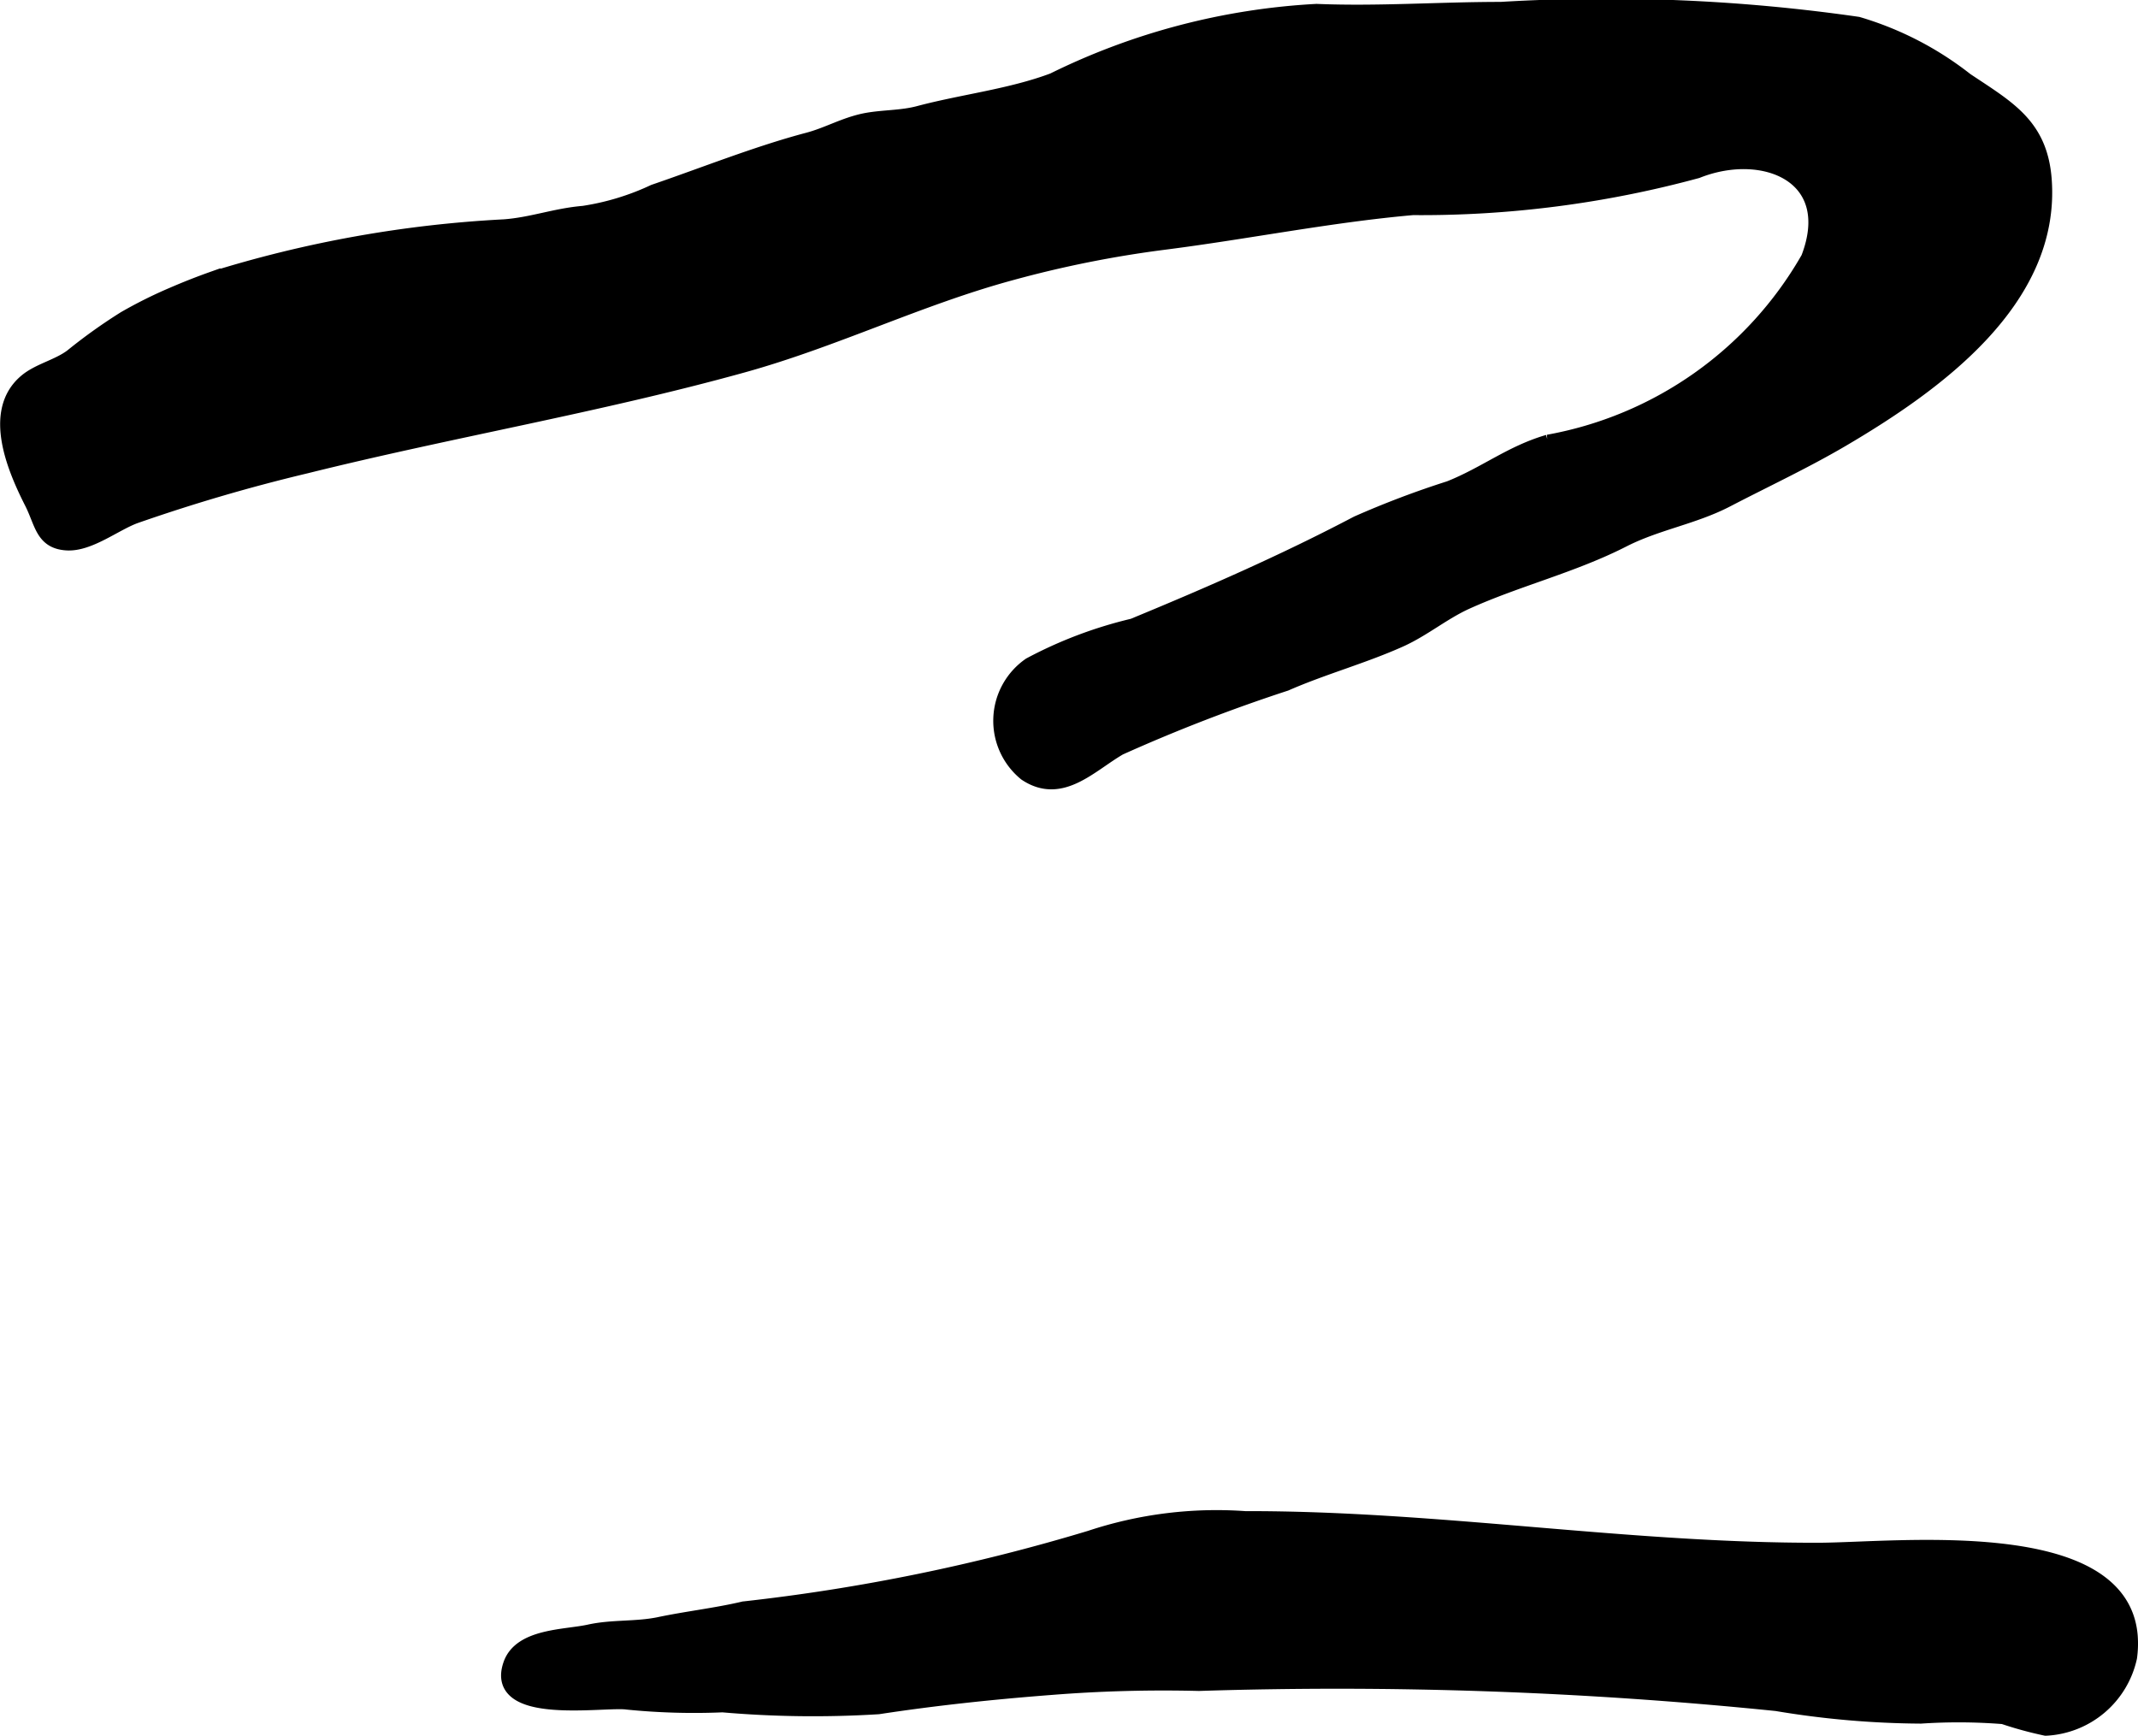
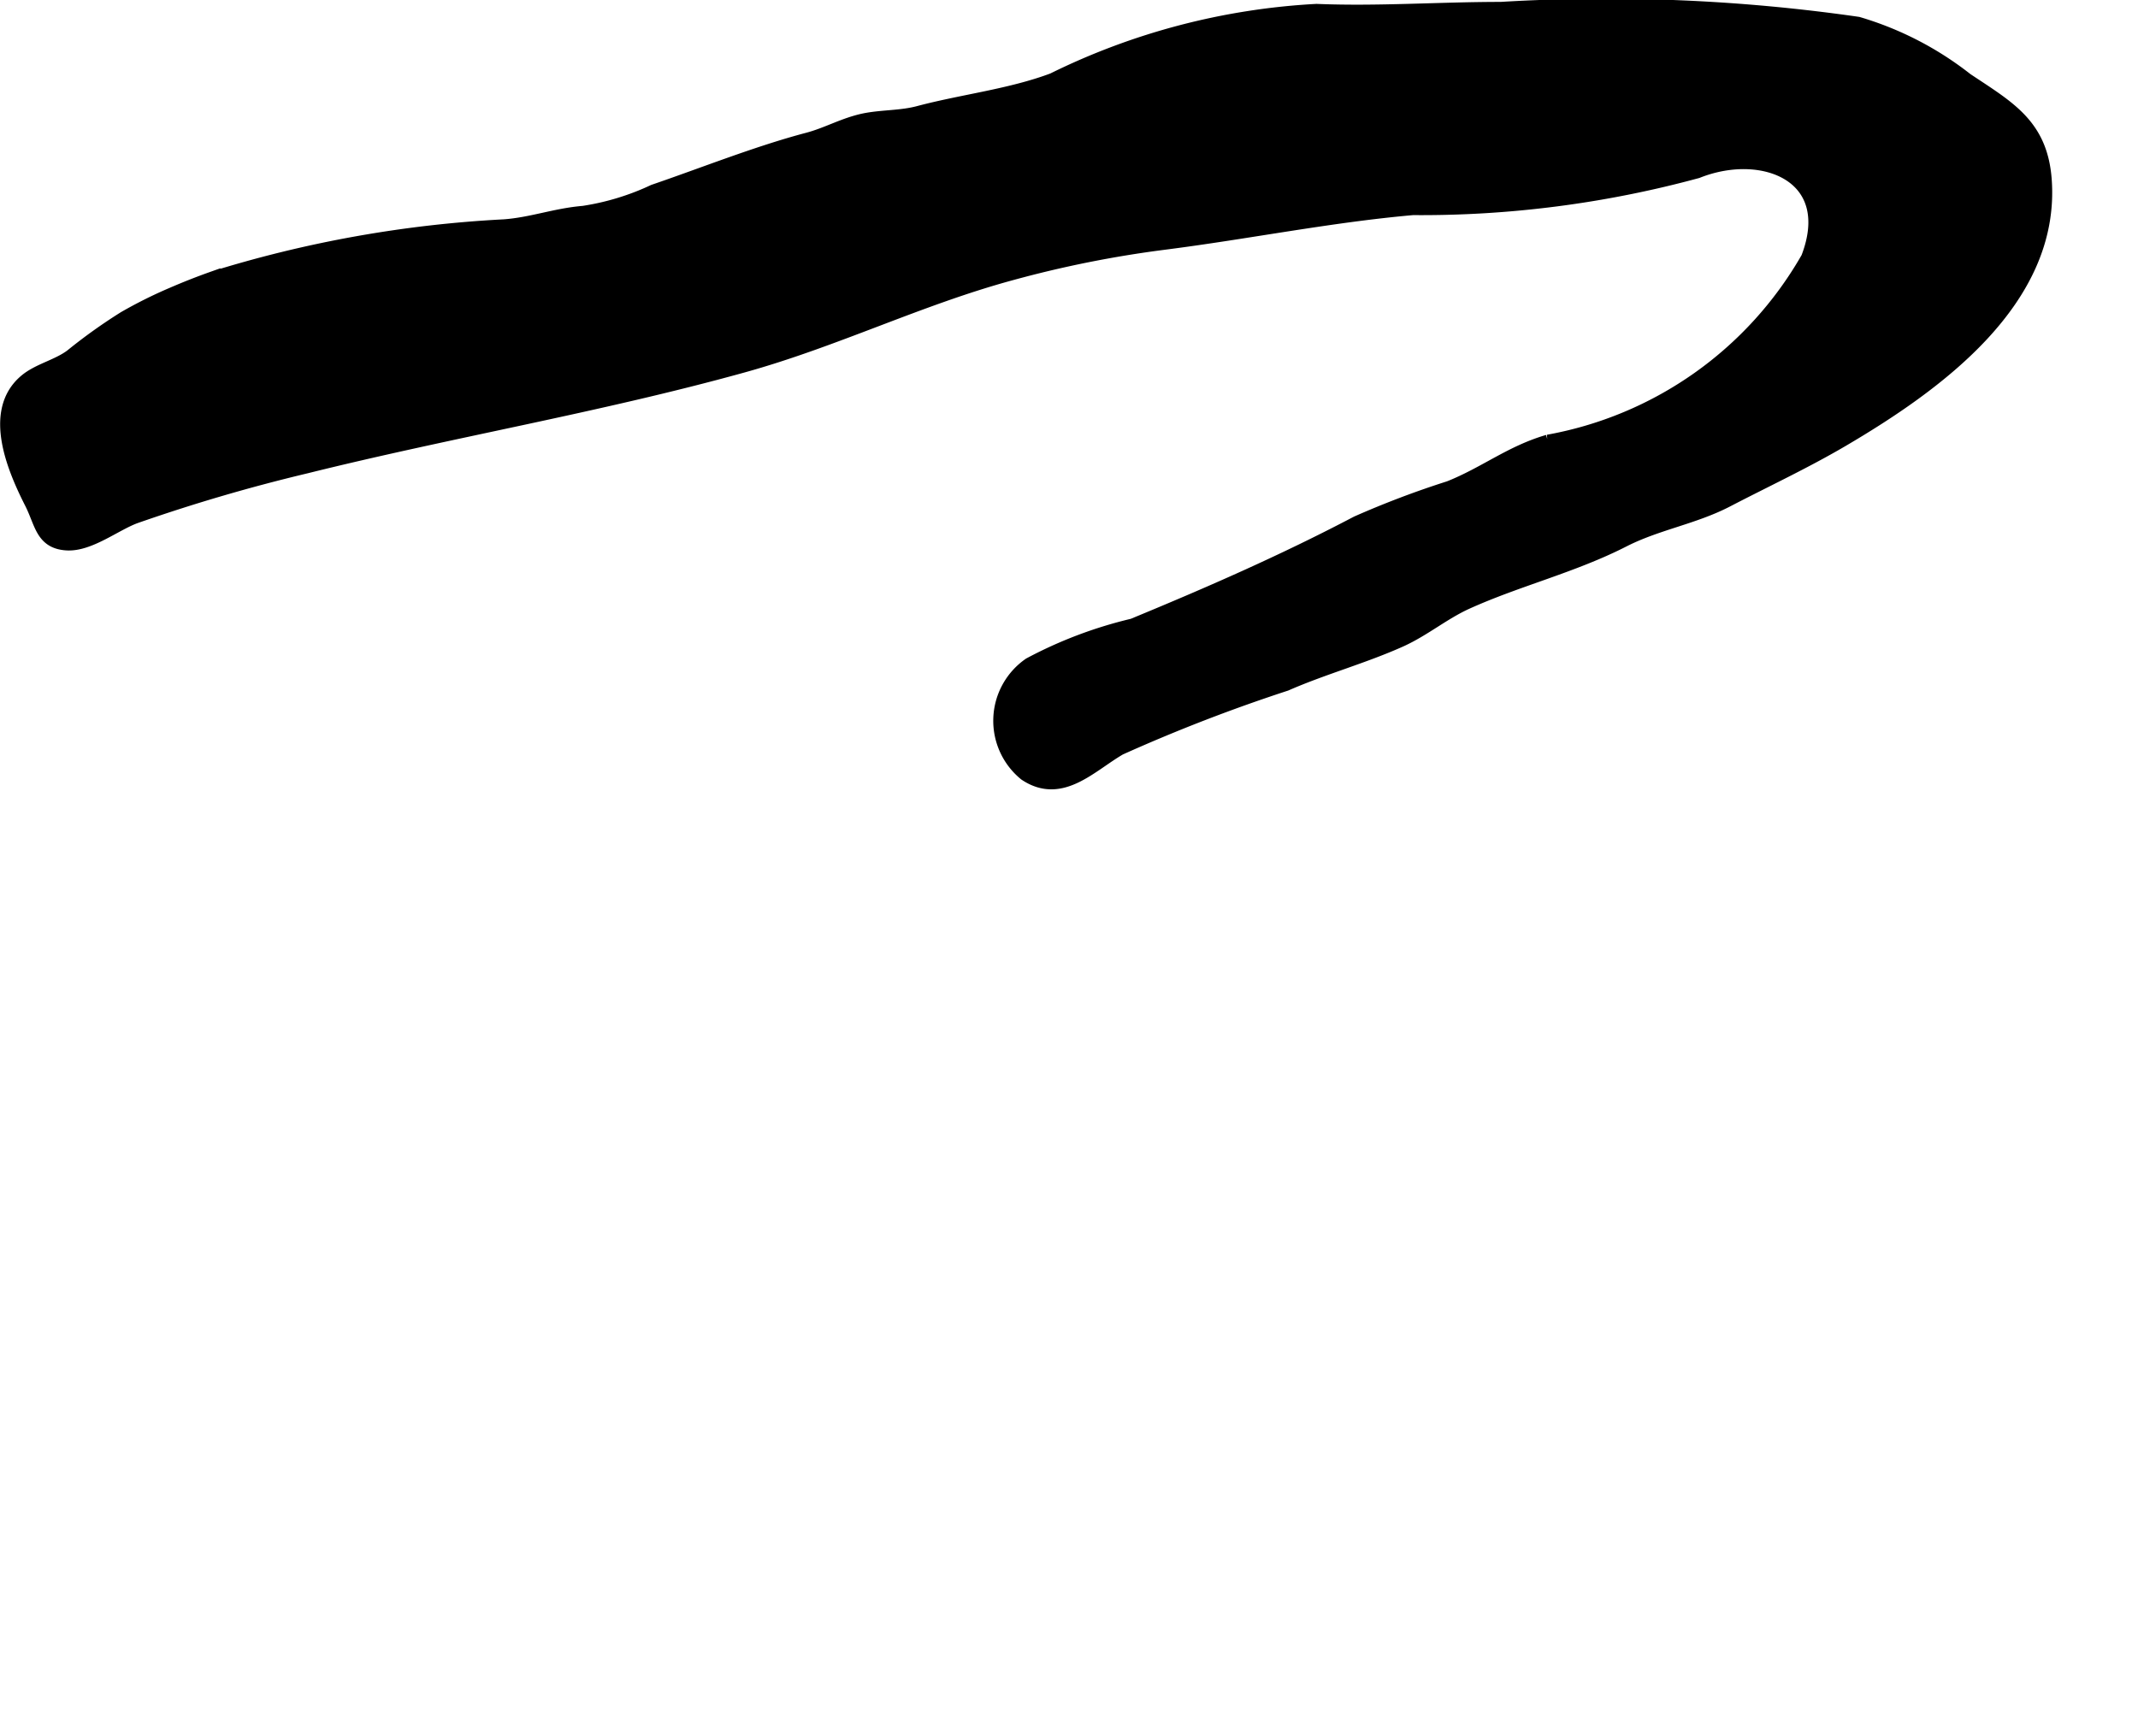
<svg xmlns="http://www.w3.org/2000/svg" version="1.1" width="7.16mm" height="5.813mm" viewBox="0 0 20.295 16.477">
  <defs>
    <style type="text/css">
      .a {
        stroke: #000;
        stroke-miterlimit: 10;
        stroke-width: 0.15px;
        fill-rule: evenodd;
      }
    </style>
  </defs>
-   <path class="a" d="M20.217,15.526a.935.935,0,0,1-.006.207.853.853,0,0,1-.791.669,3.551,3.551,0,0,1-.402-.11,5.397,5.397,0,0,0-.785-.005,8.547,8.547,0,0,1-1.368-.119,41.117,41.117,0,0,0-5.485-.191,13.464,13.464,0,0,0-1.403.038c-.546.042-1.097.1-1.64.183a9.978,9.978,0,0,1-1.478-.018,6.357,6.357,0,0,1-.905-.026c-.211-.031-1.279.153-1.103-.352.093-.269.513-.256.743-.306.216-.048.438-.026.655-.069.274-.058.544-.087.812-.15a18.352,18.352,0,0,0,3.289-.673,3.804,3.804,0,0,1,1.47-.184c1.827-.004,3.634.306,5.455.3C18.01,14.716,20.125,14.473,20.217,15.526Z" />
  <path class="a" d="M12.202,6.485a15.798,15.798,0,0,0-1.577.61c-.283.164-.554.467-.886.244a.641.641,0,0,1,.04-1.023,4.056,4.056,0,0,1,.978-.37c.725-.299,1.434-.609,2.128-.974a8.679,8.679,0,0,1,.876-.332c.34-.135.583-.336.936-.439a3.576,3.576,0,0,0,2.473-1.748c.304-.79-.429-1.087-1.062-.835a9.98,9.98,0,0,1-2.697.349c-.785.069-1.568.228-2.36.329a10.542,10.542,0,0,0-1.462.293c-.871.237-1.666.632-2.543.875-1.368.379-2.762.613-4.139.955a16.518,16.518,0,0,0-1.623.475c-.193.069-.439.27-.651.256-.225-.014-.228-.186-.325-.379-.163-.321-.397-.862-.058-1.147.119-.101.304-.139.435-.238a5.069,5.069,0,0,1,.501-.358,4.266,4.266,0,0,1,.453-.226c.127-.055.254-.105.378-.149A11.238,11.238,0,0,1,4.786,2.157c.262-.019.488-.106.753-.128a2.43,2.43,0,0,0,.671-.204c.485-.166.983-.366,1.465-.493.189-.051.342-.143.538-.183.17-.033.344-.024.514-.07.415-.11.87-.161,1.272-.312a6.413,6.413,0,0,1,2.498-.655c.584.024,1.166-.019,1.75-.019a16.756,16.756,0,0,1,3.387.141,3.06,3.06,0,0,1,1.026.53c.4.267.702.428.741.941.085,1.141-1.029,1.941-1.923,2.466-.352.206-.722.379-1.082.566-.316.166-.665.218-.988.382-.486.248-1.006.371-1.497.594-.215.099-.396.251-.612.351C12.943,6.225,12.56,6.328,12.202,6.485Z" />
</svg>